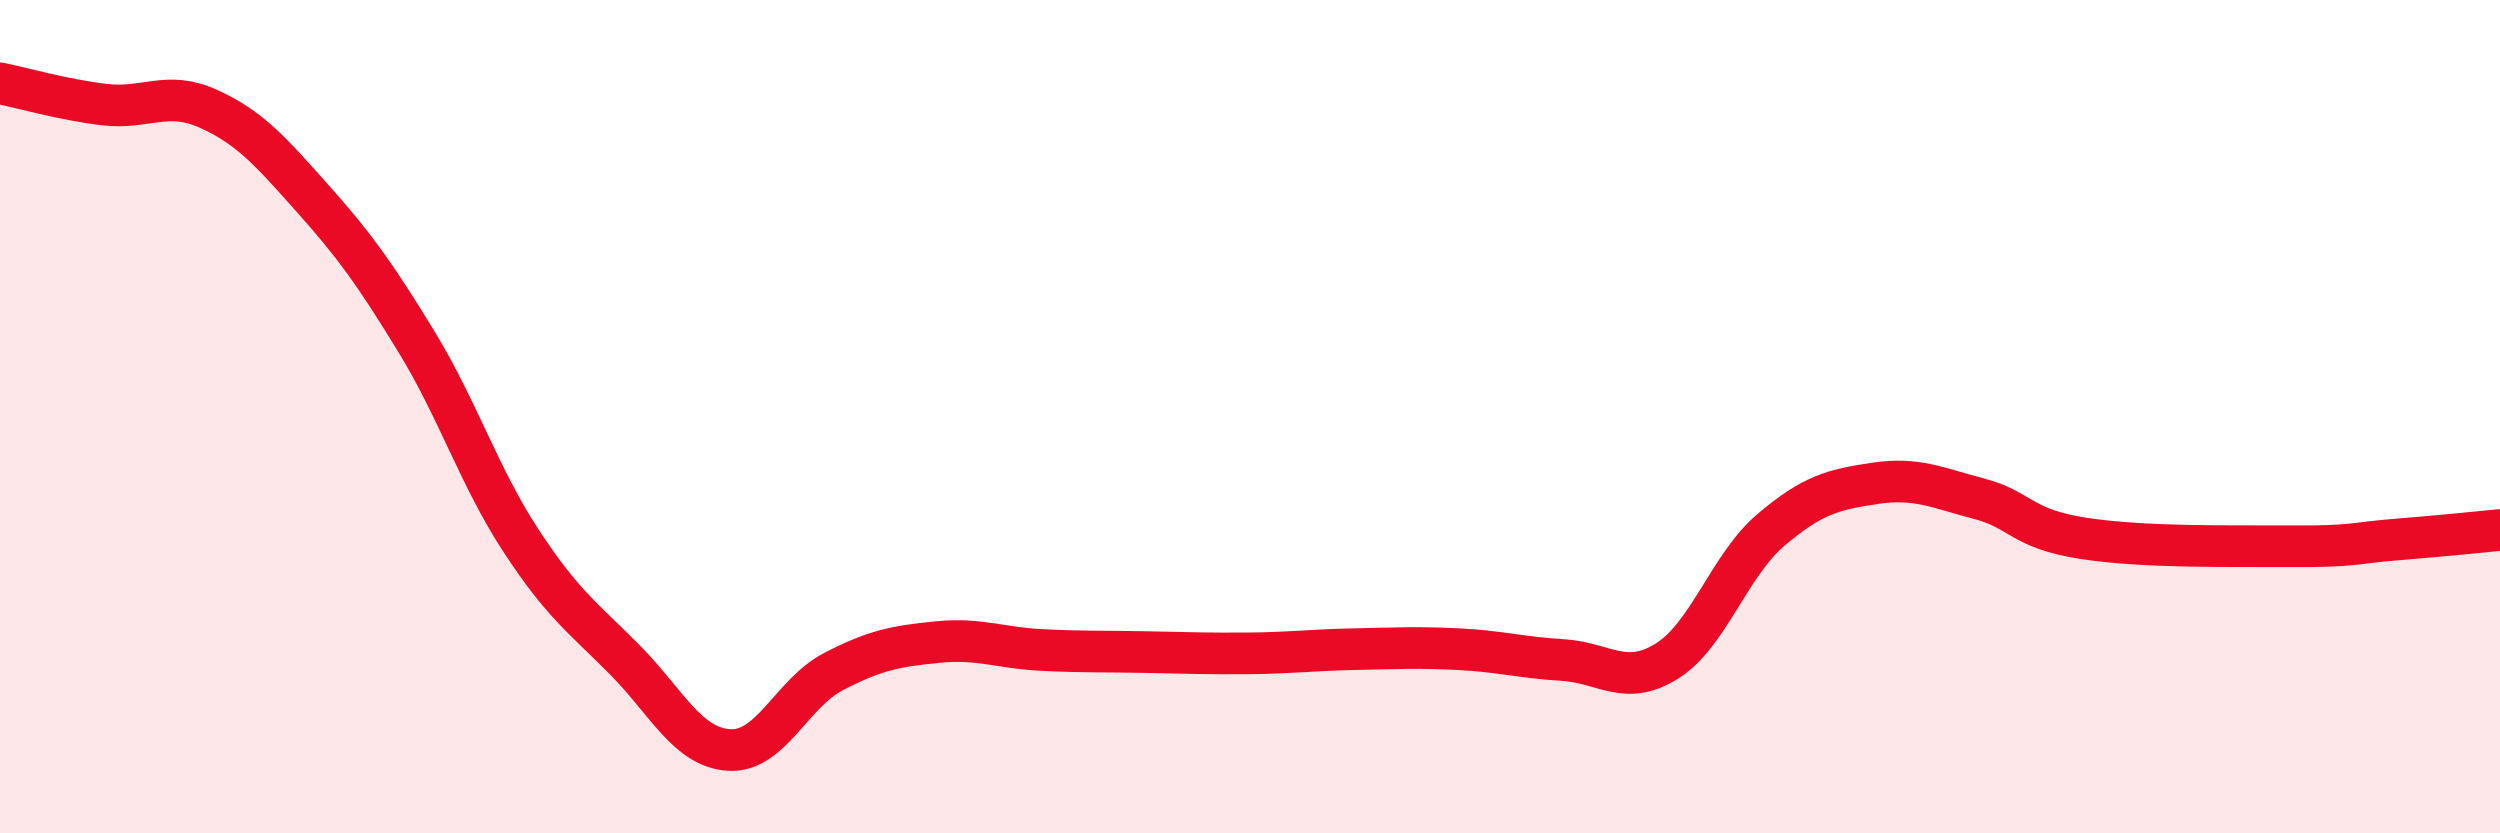
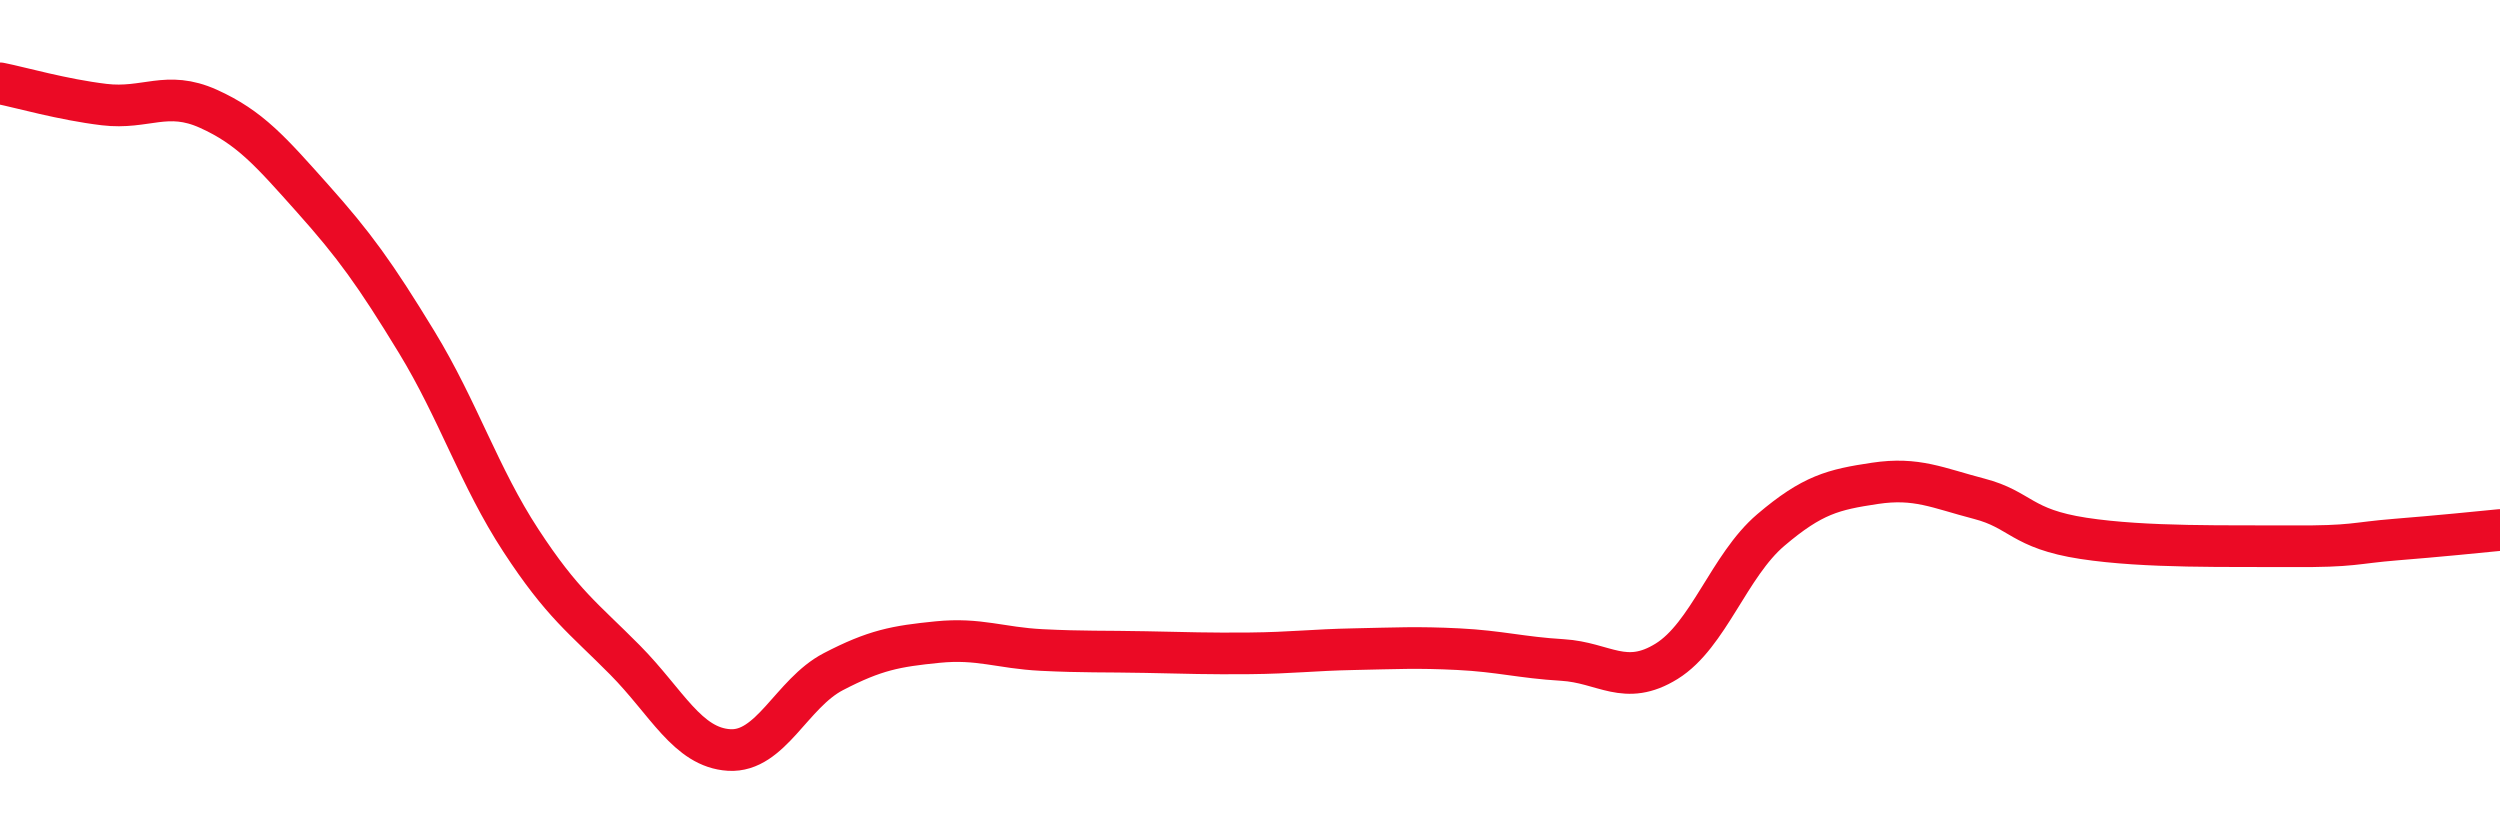
<svg xmlns="http://www.w3.org/2000/svg" width="60" height="20" viewBox="0 0 60 20">
-   <path d="M 0,2 C 0.5,2.1 1.5,2.39 2.5,2.51 C 3.5,2.63 4,2.16 5,2.61 C 6,3.06 6.5,3.64 7.5,4.76 C 8.5,5.88 9,6.57 10,8.21 C 11,9.85 11.5,11.44 12.5,12.97 C 13.5,14.5 14,14.83 15,15.84 C 16,16.85 16.5,17.94 17.5,18 C 18.5,18.06 19,16.64 20,16.12 C 21,15.6 21.5,15.51 22.5,15.41 C 23.5,15.31 24,15.55 25,15.6 C 26,15.65 26.5,15.63 27.5,15.65 C 28.5,15.67 29,15.69 30,15.68 C 31,15.67 31.5,15.6 32.5,15.58 C 33.5,15.56 34,15.53 35,15.58 C 36,15.63 36.5,15.78 37.5,15.84 C 38.5,15.9 39,16.49 40,15.87 C 41,15.25 41.5,13.57 42.5,12.72 C 43.5,11.87 44,11.75 45,11.6 C 46,11.45 46.5,11.71 47.5,11.97 C 48.5,12.23 48.5,12.69 50,12.92 C 51.5,13.15 53.5,13.1 55,13.11 C 56.5,13.12 56.5,13.03 57.5,12.95 C 58.5,12.87 59.5,12.77 60,12.72L60 20L0 20Z" fill="#EB0A25" opacity="0.1" stroke-linecap="round" stroke-linejoin="round" />
  <path d="M 0,2 C 0.5,2.1 1.5,2.39 2.5,2.51 C 3.5,2.63 4,2.16 5,2.61 C 6,3.06 6.5,3.64 7.5,4.76 C 8.5,5.88 9,6.57 10,8.21 C 11,9.85 11.5,11.44 12.5,12.97 C 13.5,14.5 14,14.83 15,15.84 C 16,16.85 16.5,17.94 17.5,18 C 18.5,18.06 19,16.64 20,16.12 C 21,15.6 21.5,15.51 22.5,15.41 C 23.5,15.31 24,15.55 25,15.6 C 26,15.65 26.5,15.63 27.5,15.65 C 28.5,15.67 29,15.69 30,15.68 C 31,15.67 31.5,15.6 32.5,15.58 C 33.5,15.56 34,15.53 35,15.58 C 36,15.63 36.5,15.78 37.5,15.84 C 38.5,15.9 39,16.49 40,15.87 C 41,15.25 41.5,13.57 42.5,12.72 C 43.5,11.87 44,11.75 45,11.6 C 46,11.45 46.5,11.71 47.5,11.97 C 48.5,12.23 48.5,12.69 50,12.92 C 51.5,13.15 53.5,13.1 55,13.11 C 56.5,13.12 56.5,13.03 57.5,12.95 C 58.5,12.87 59.5,12.77 60,12.72" stroke="#EB0A25" stroke-width="1" fill="none" stroke-linecap="round" stroke-linejoin="round" />
</svg>